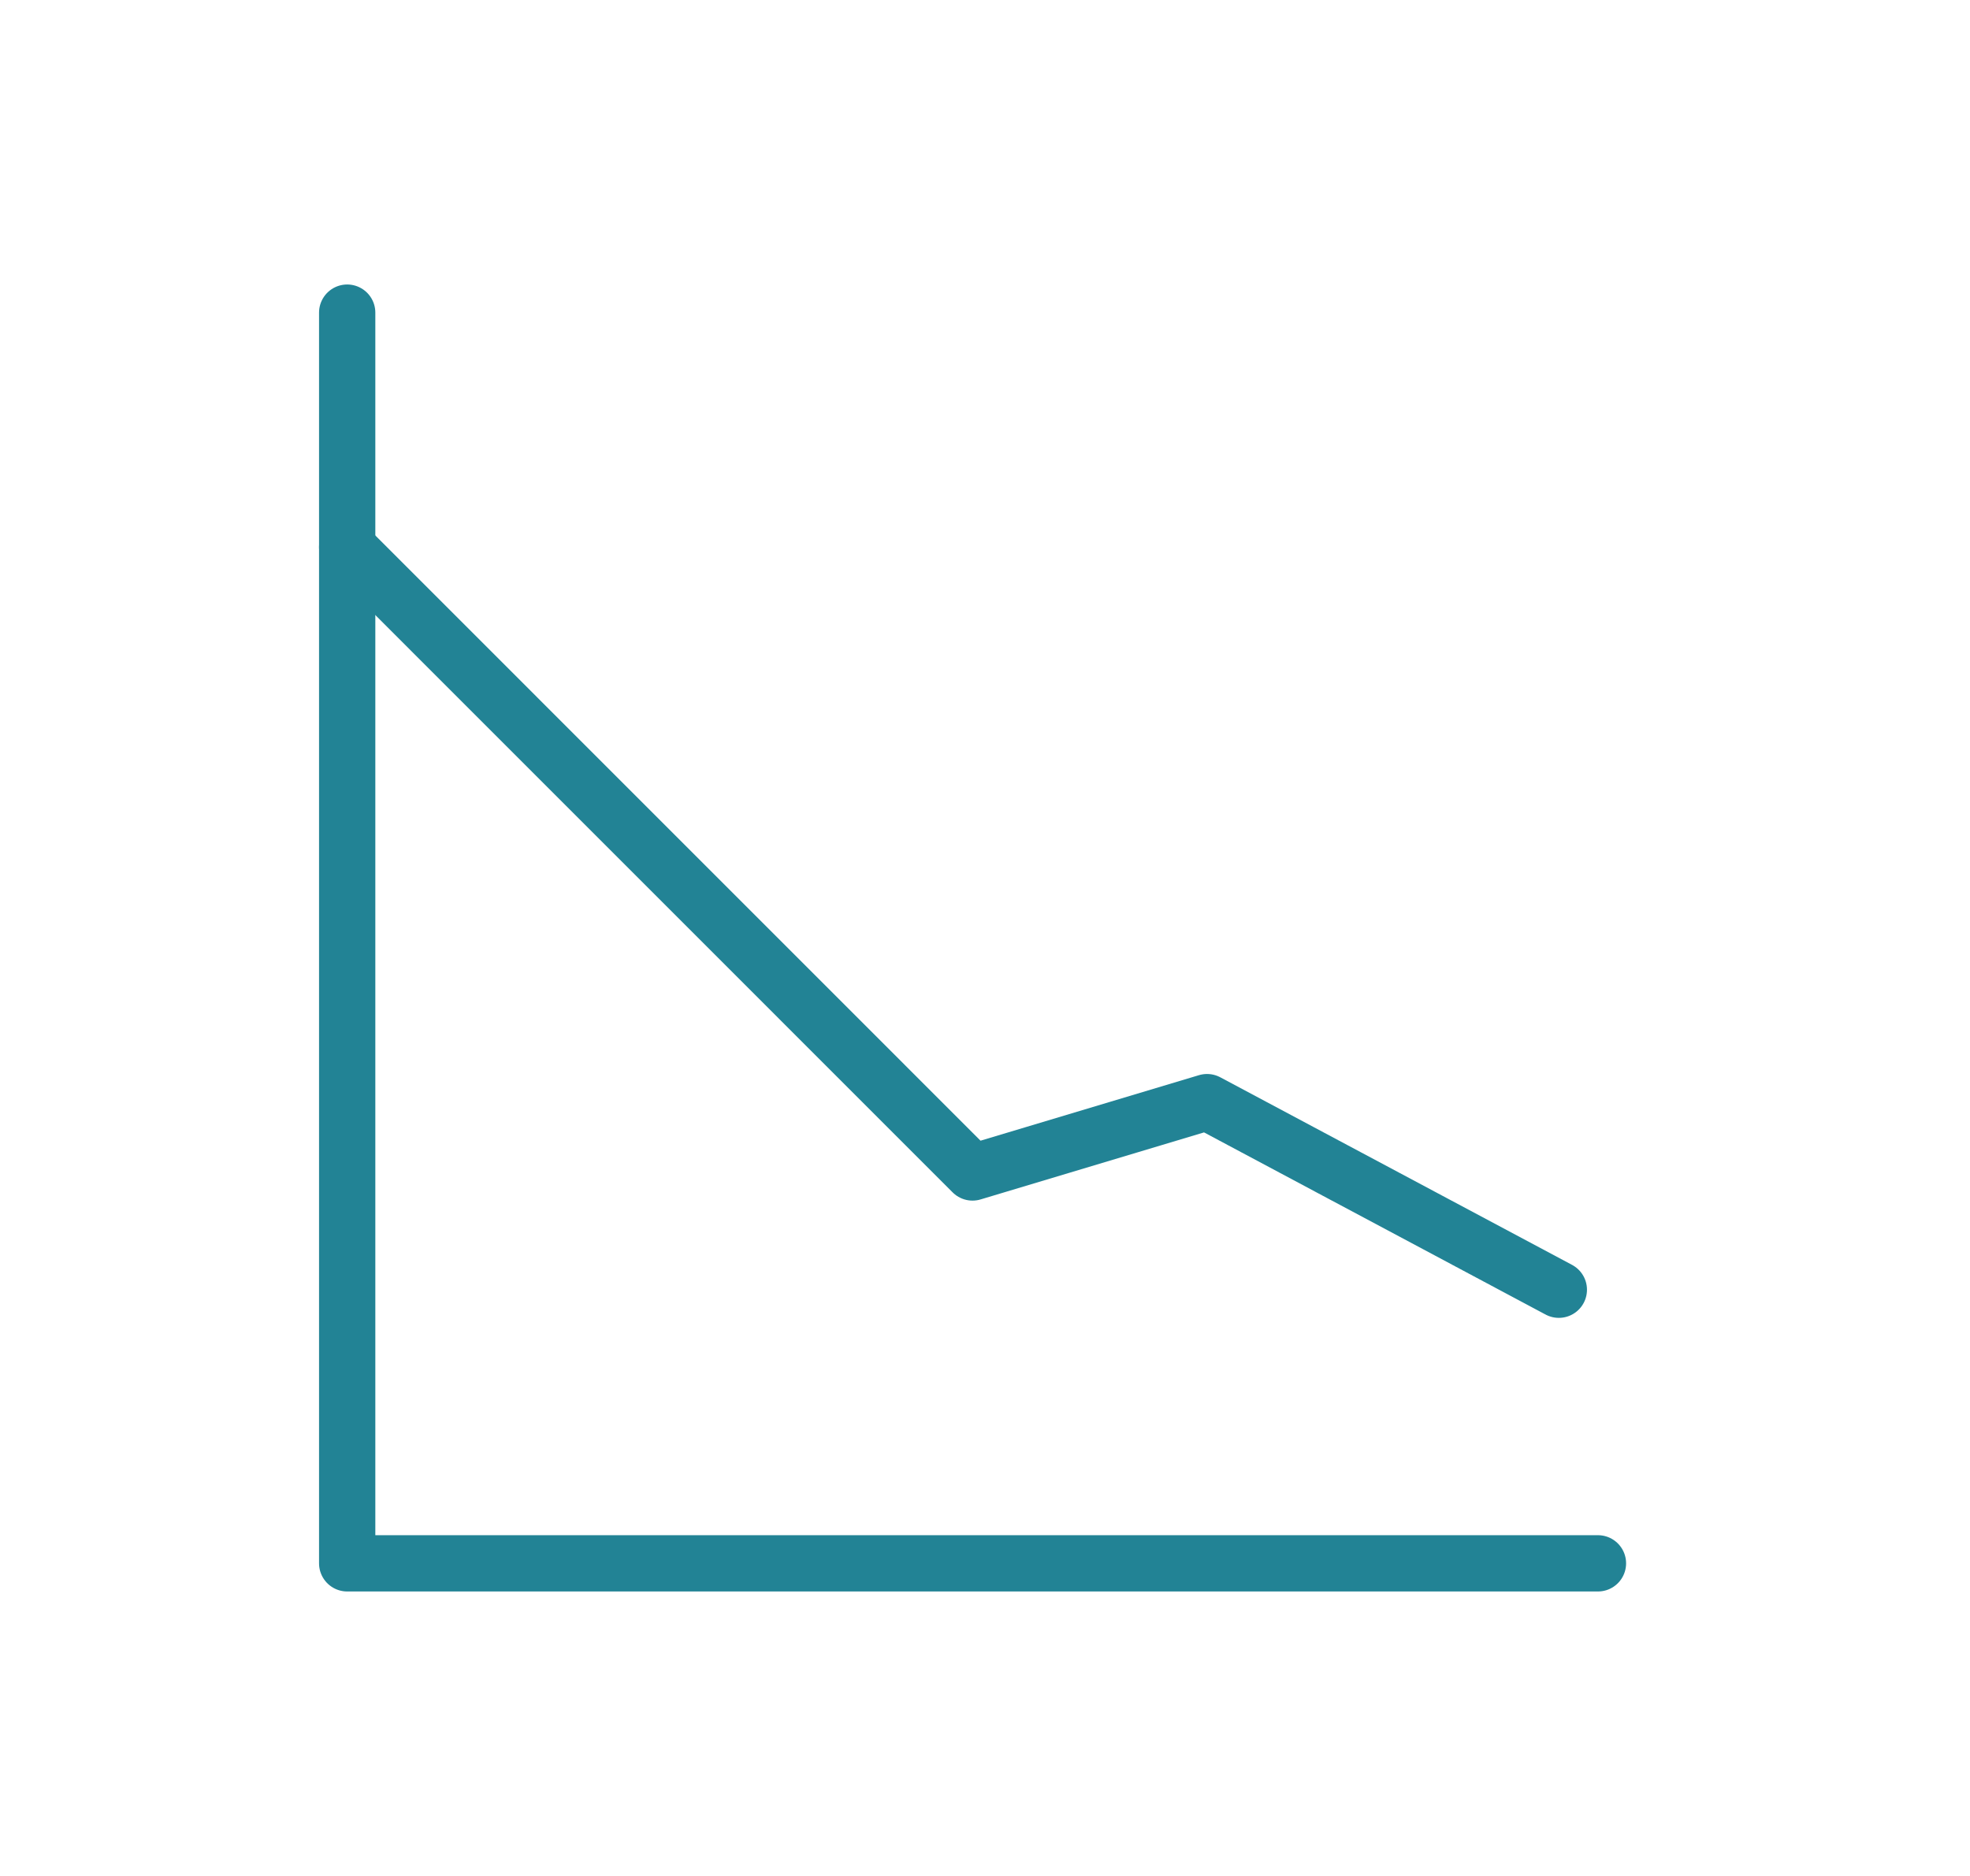
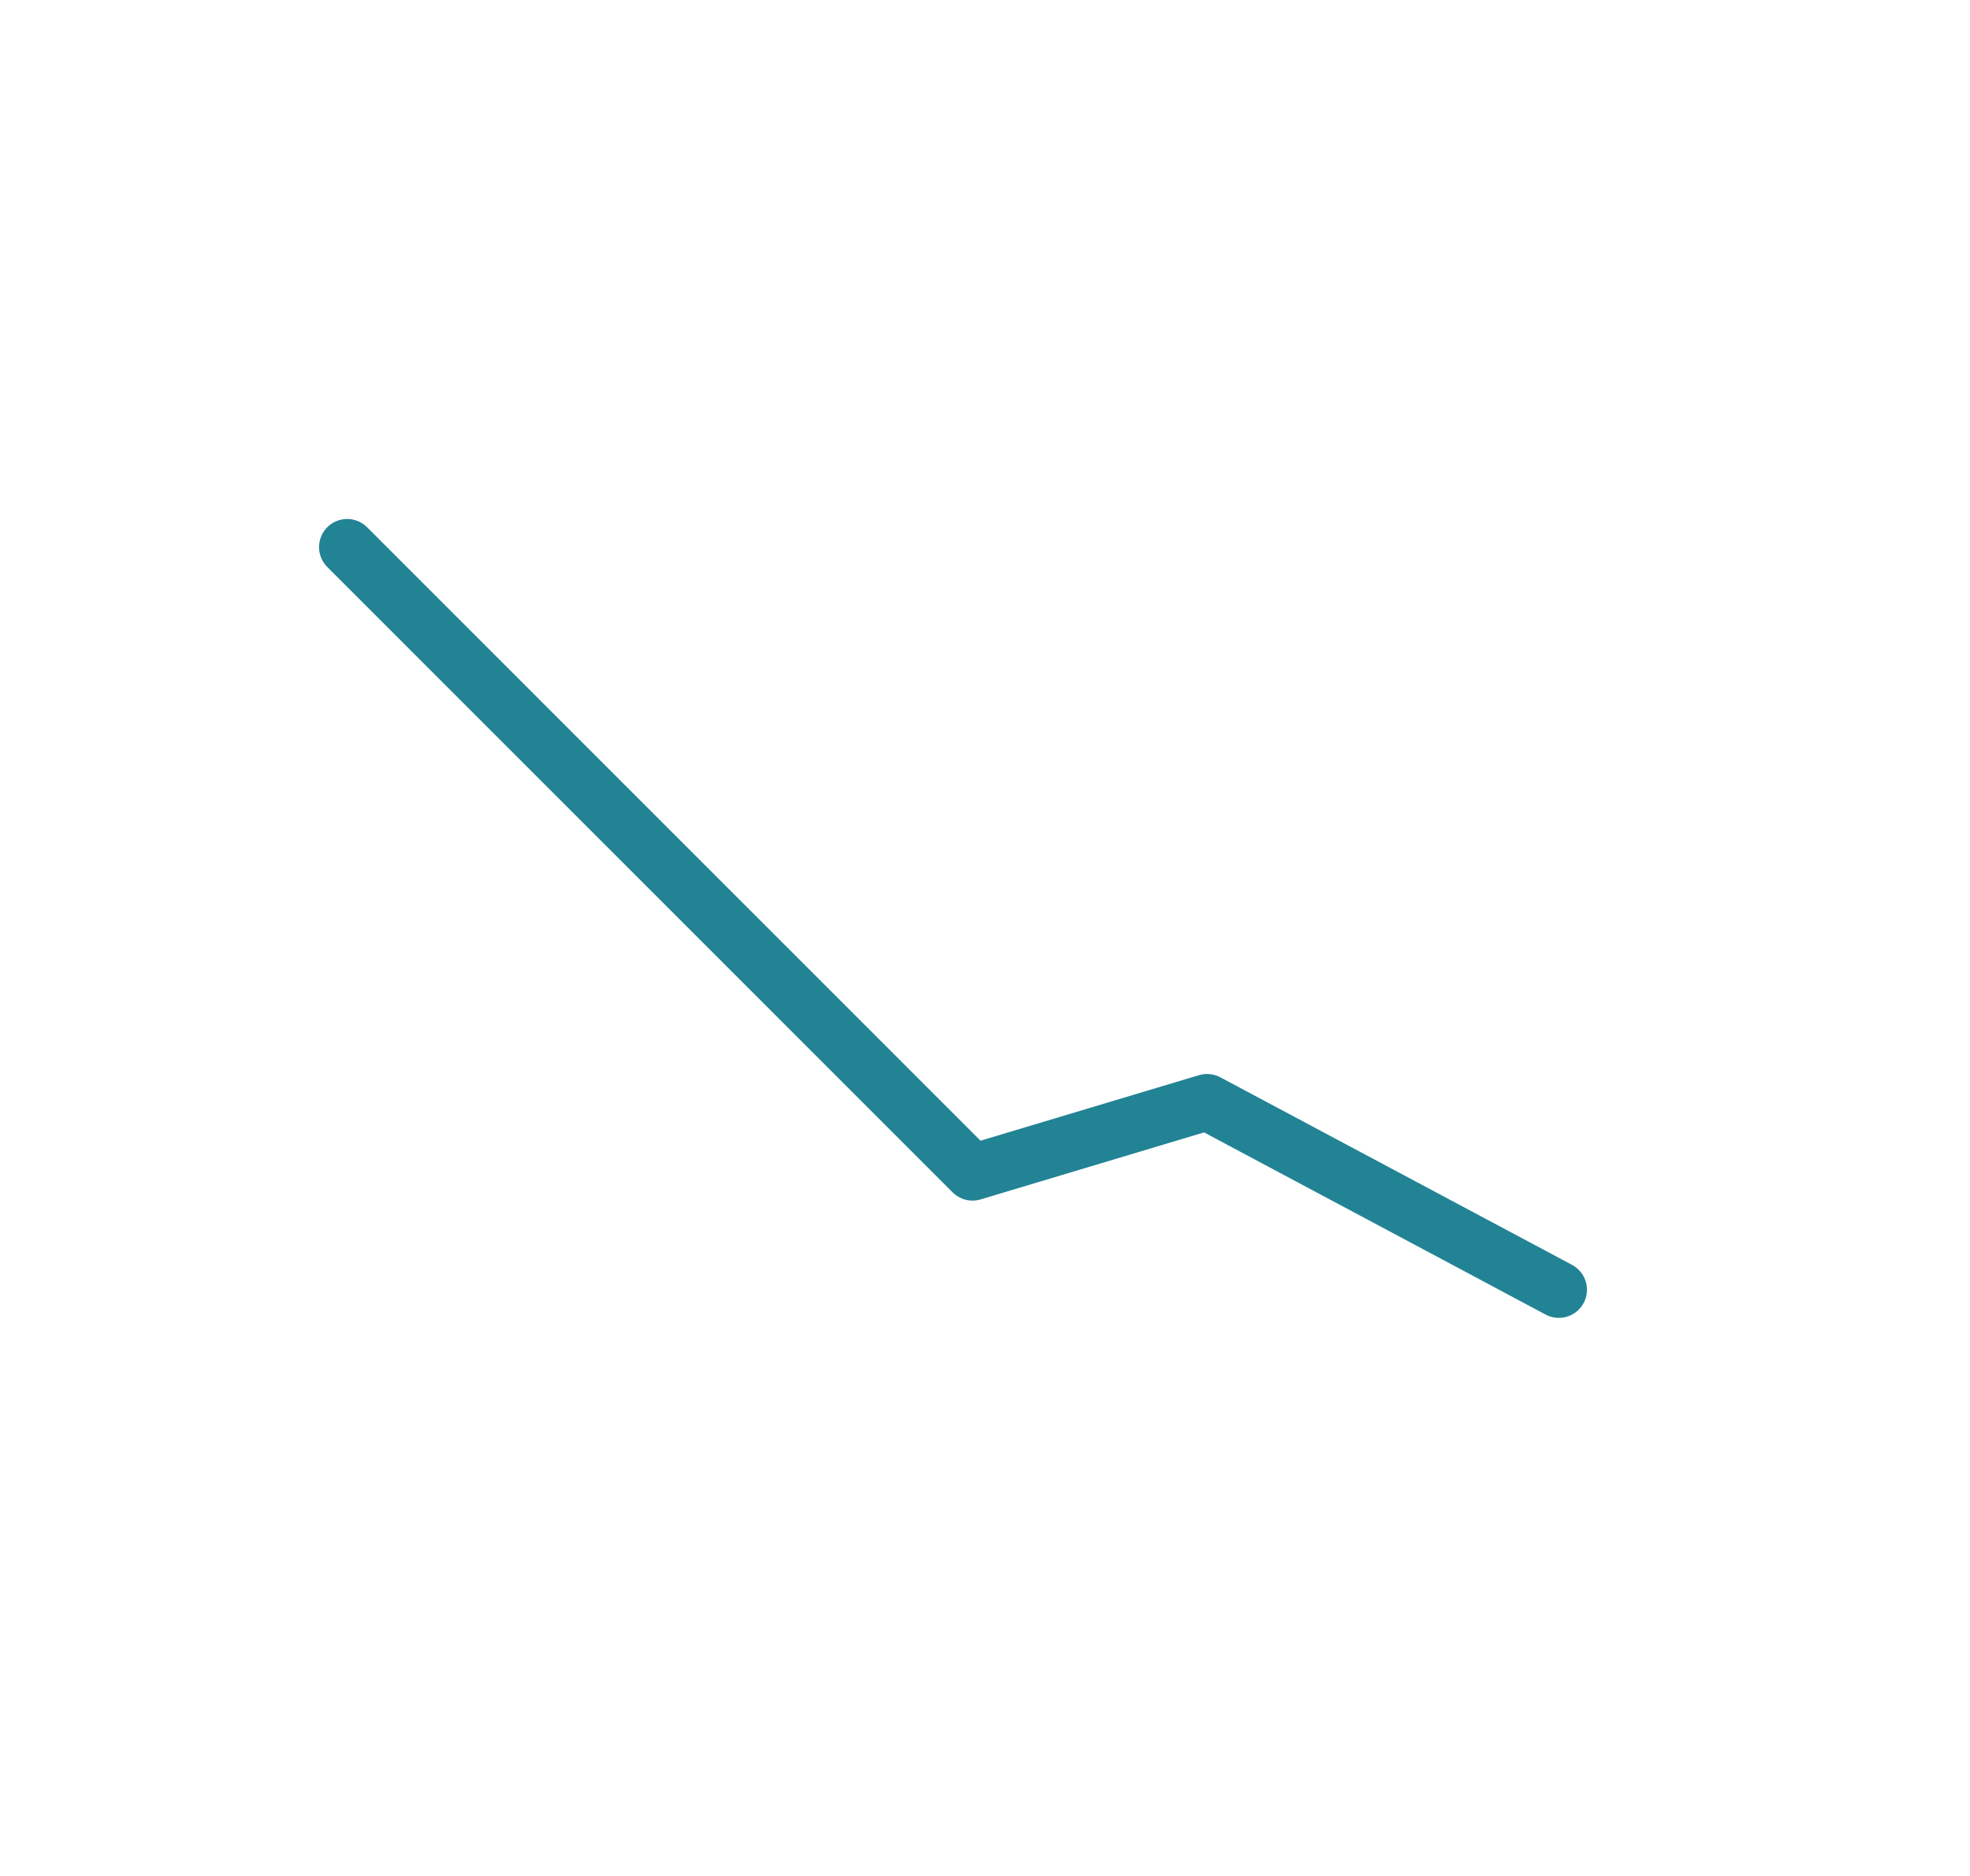
<svg xmlns="http://www.w3.org/2000/svg" width="21" height="20" viewBox="0 0 21 20" fill="none">
-   <path d="M17.034 16.667H3.701V3.333" stroke="#228395" stroke-width="0.6" stroke-linecap="round" stroke-linejoin="round" />
  <path d="M3.701 5.833L10.367 12.5L12.867 11.75L16.617 13.75" stroke="#228395" stroke-width="0.6" stroke-linecap="round" stroke-linejoin="round" />
</svg>